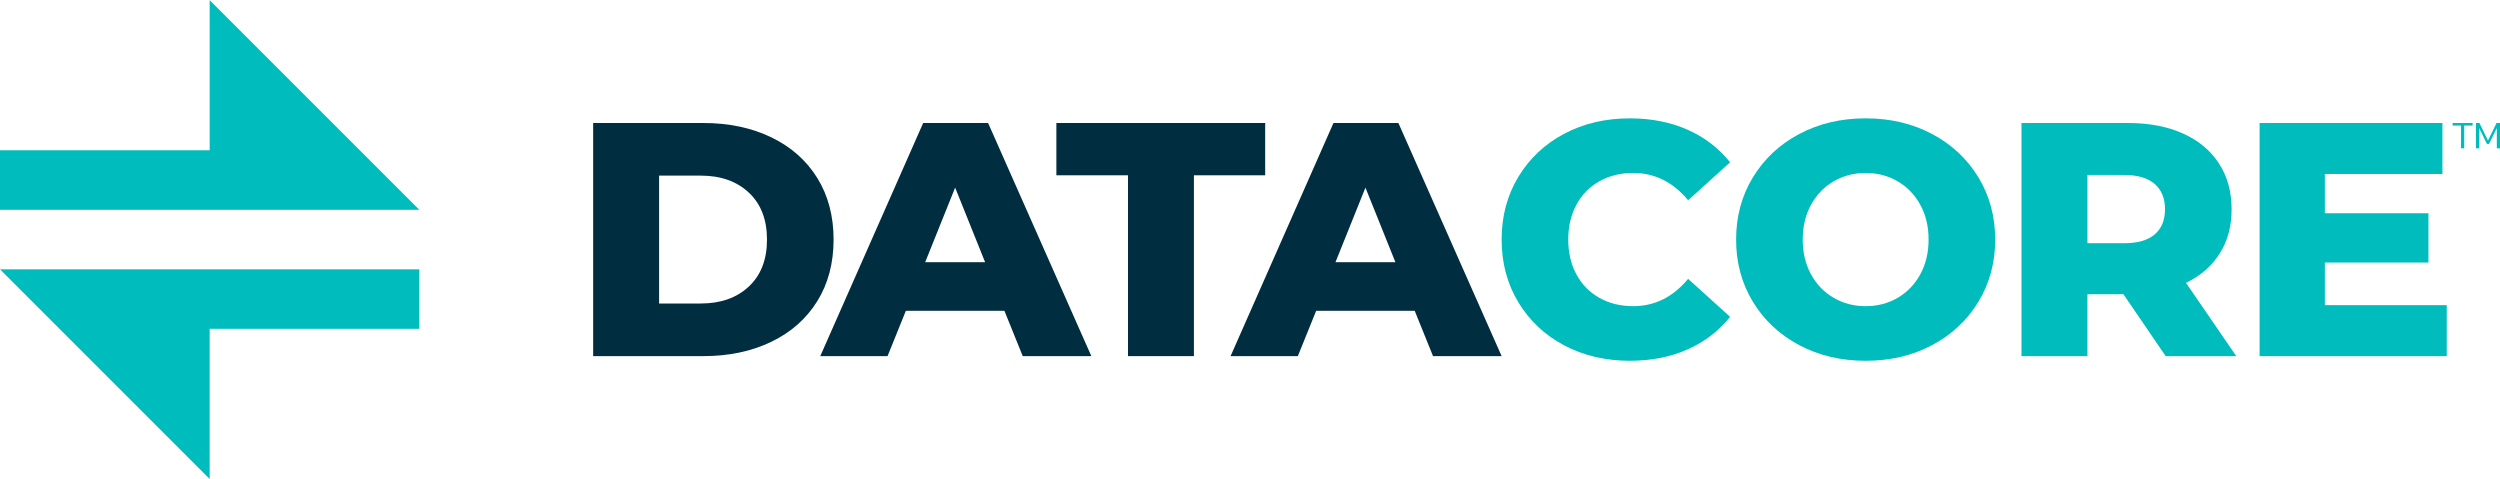
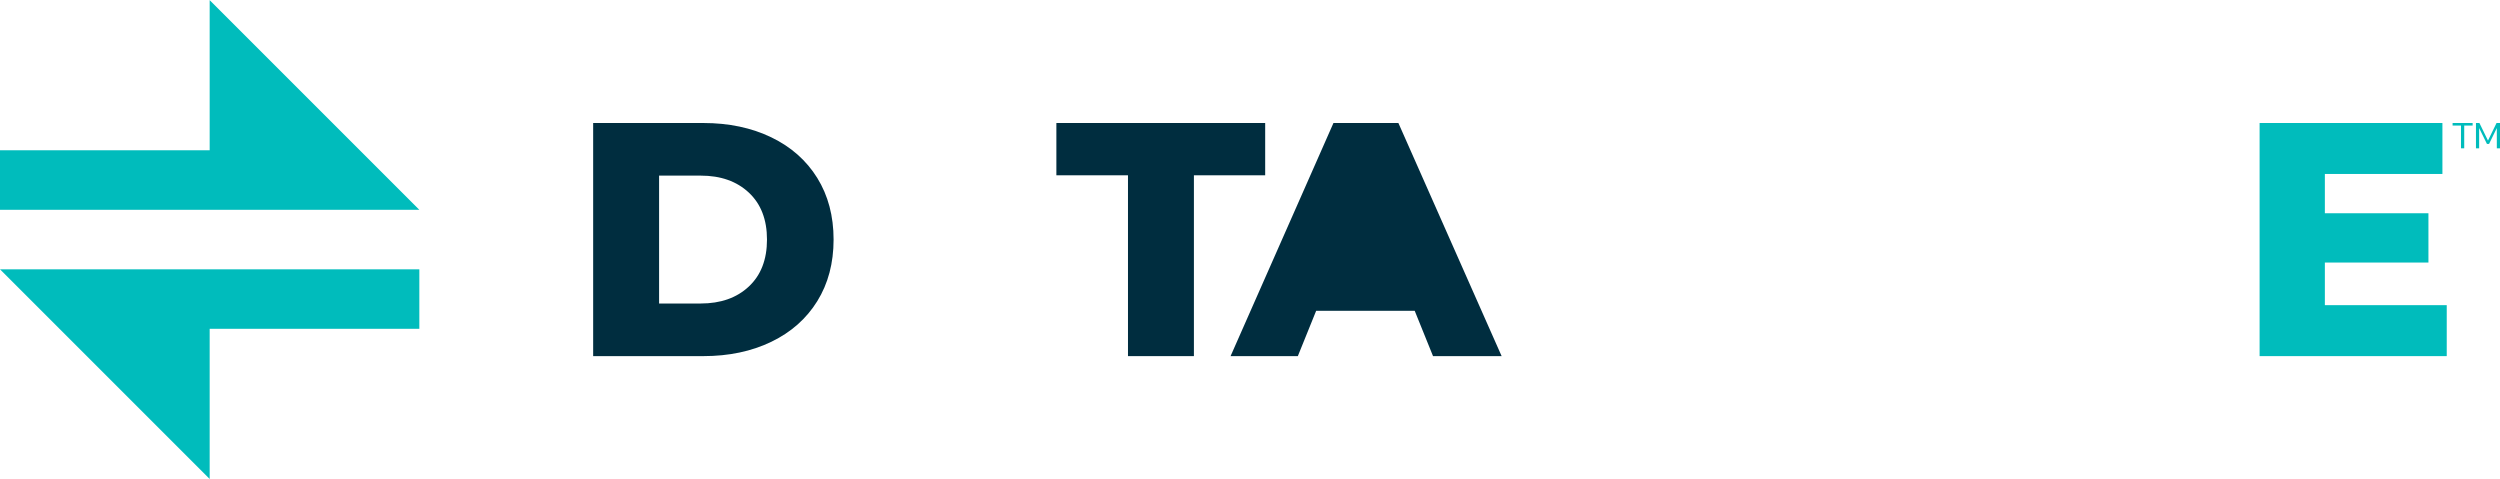
<svg xmlns="http://www.w3.org/2000/svg" xml:space="preserve" width="3569px" height="684px" version="1.1" style="shape-rendering:geometricPrecision; text-rendering:geometricPrecision; image-rendering:optimizeQuality; fill-rule:evenodd; clip-rule:evenodd" viewBox="0 0 364907 69894">
  <defs>
    <style type="text/css">
   
    .fil1 {fill:#002D3F;fill-rule:nonzero}
    .fil0 {fill:#00BCBC;fill-rule:nonzero}
   
  </style>
  </defs>
  <g id="Ebene_x0020_1">
    <polygon class="fil0" points="0,30604 0,21917 30604,21917 30604,0 61208,30604 " />
    <polygon class="fil0" points="0,39290 30604,69894 30604,47977 61208,47977 61208,39290 " />
    <path class="fil1" d="M102278 44280c2917,0 5258,-827 7024,-2479 1767,-1652 2650,-3937 2650,-6853 0,-2917 -883,-5202 -2650,-6855 -1766,-1652 -4107,-2479 -7024,-2479l-6075 0 0 18666 6075 0zm-15699 -26346l16088 0c3727,0 7032,699 9916,2091 2885,1393 5120,3370 6708,5929 1587,2561 2382,5558 2382,8994 0,3435 -795,6432 -2382,8992 -1588,2561 -3823,4537 -6708,5930 -2884,1393 -6189,2090 -9916,2090l-16088 0 0 -34026z" />
-     <path class="fil1" d="M143790 38253l-4375 -10889 -4374 10889 8749 0zm2819 7096l-14388 0 -2673 6611 -9819 0 15020 -34026 9477 0 15069 34026 -10013 0 -2673 -6611z" />
    <polygon class="fil1" points="164643,25566 154192,25566 154192,17934 184669,17934 184669,25566 174266,25566 174266,51960 164643,51960 " />
-     <path class="fil1" d="M203678 38253l-4375 -10889 -4374 10889 8749 0zm2819 7096l-14388 0 -2673 6611 -9818 0 15019 -34026 9477 0 15069 34026 -10013 0 -2673 -6611z" />
-     <path class="fil0" d="M228296 50380c-2836,-1506 -5063,-3605 -6683,-6294 -1621,-2689 -2432,-5736 -2432,-9139 0,-3402 811,-6448 2432,-9138 1620,-2689 3847,-4787 6683,-6295 2835,-1507 6035,-2260 9600,-2260 3111,0 5914,552 8409,1653 2494,1102 4569,2690 6222,4764l-6125 5540c-2204,-2656 -4877,-3986 -8019,-3986 -1848,0 -3494,406 -4935,1216 -1441,810 -2559,1953 -3354,3427 -793,1476 -1190,3167 -1190,5079 0,1912 397,3605 1190,5080 795,1475 1913,2617 3354,3426 1441,811 3087,1216 4935,1216 3142,0 5815,-1329 8019,-3986l6125 5541c-1653,2075 -3728,3663 -6222,4764 -2495,1102 -5298,1652 -8409,1652 -3565,0 -6765,-754 -9600,-2260z" />
-     <path class="fil0" d="M276982 43453c1393,-809 2494,-1951 3305,-3426 809,-1475 1215,-3168 1215,-5080 0,-1912 -406,-3604 -1215,-5079 -811,-1475 -1912,-2617 -3305,-3427 -1394,-810 -2950,-1216 -4667,-1216 -1717,0 -3273,406 -4666,1216 -1393,810 -2496,1952 -3306,3427 -809,1475 -1214,3167 -1214,5079 0,1912 405,3605 1214,5080 810,1475 1913,2617 3306,3426 1393,811 2949,1216 4666,1216 1717,0 3273,-405 4667,-1216zm-14364 6902c-2867,-1522 -5120,-3628 -6755,-6318 -1638,-2689 -2456,-5719 -2456,-9090 0,-3370 818,-6399 2456,-9089 1635,-2689 3888,-4796 6755,-6319 2868,-1523 6100,-2285 9697,-2285 3596,0 6830,762 9698,2285 2867,1523 5119,3630 6756,6319 1635,2690 2454,5719 2454,9089 0,3371 -819,6401 -2454,9090 -1637,2690 -3889,4796 -6756,6318 -2868,1524 -6102,2285 -9698,2285 -3597,0 -6829,-761 -9697,-2285z" />
-     <path class="fil0" d="M314504 26830c-1005,-876 -2495,-1312 -4472,-1312l-5346 0 0 9964 5346 0c1977,0 3467,-429 4472,-1288 1004,-859 1507,-2082 1507,-3670 0,-1588 -503,-2818 -1507,-3694zm-4568 16089l-5250 0 0 9041 -9624 0 0 -34026 15554 0c3079,0 5751,511 8020,1532 2267,1020 4019,2478 5249,4374 1231,1896 1847,4125 1847,6684 0,2463 -574,4610 -1725,6440 -1150,1832 -2794,3266 -4934,4302l7340 10694 -10304 0 -6173 -9041z" />
+     <path class="fil1" d="M203678 38253zm2819 7096l-14388 0 -2673 6611 -9818 0 15019 -34026 9477 0 15069 34026 -10013 0 -2673 -6611z" />
    <polygon class="fil0" points="357133,44522 357133,51960 329817,51960 329817,17934 356502,17934 356502,25372 339343,25372 339343,31107 354461,31107 354461,38301 339343,38301 339343,44522 " />
    <polygon class="fil0" points="359684,21627 359213,21627 359213,18307 357987,18307 357987,17934 360911,17934 360911,18307 359684,18307 " />
    <polygon class="fil0" points="361862,18668 361862,21626 361398,21626 361398,17934 361903,17934 363152,20497 364402,17934 364907,17934 364907,21626 364443,21626 364443,18668 363313,20984 362998,20984 " />
  </g>
</svg>